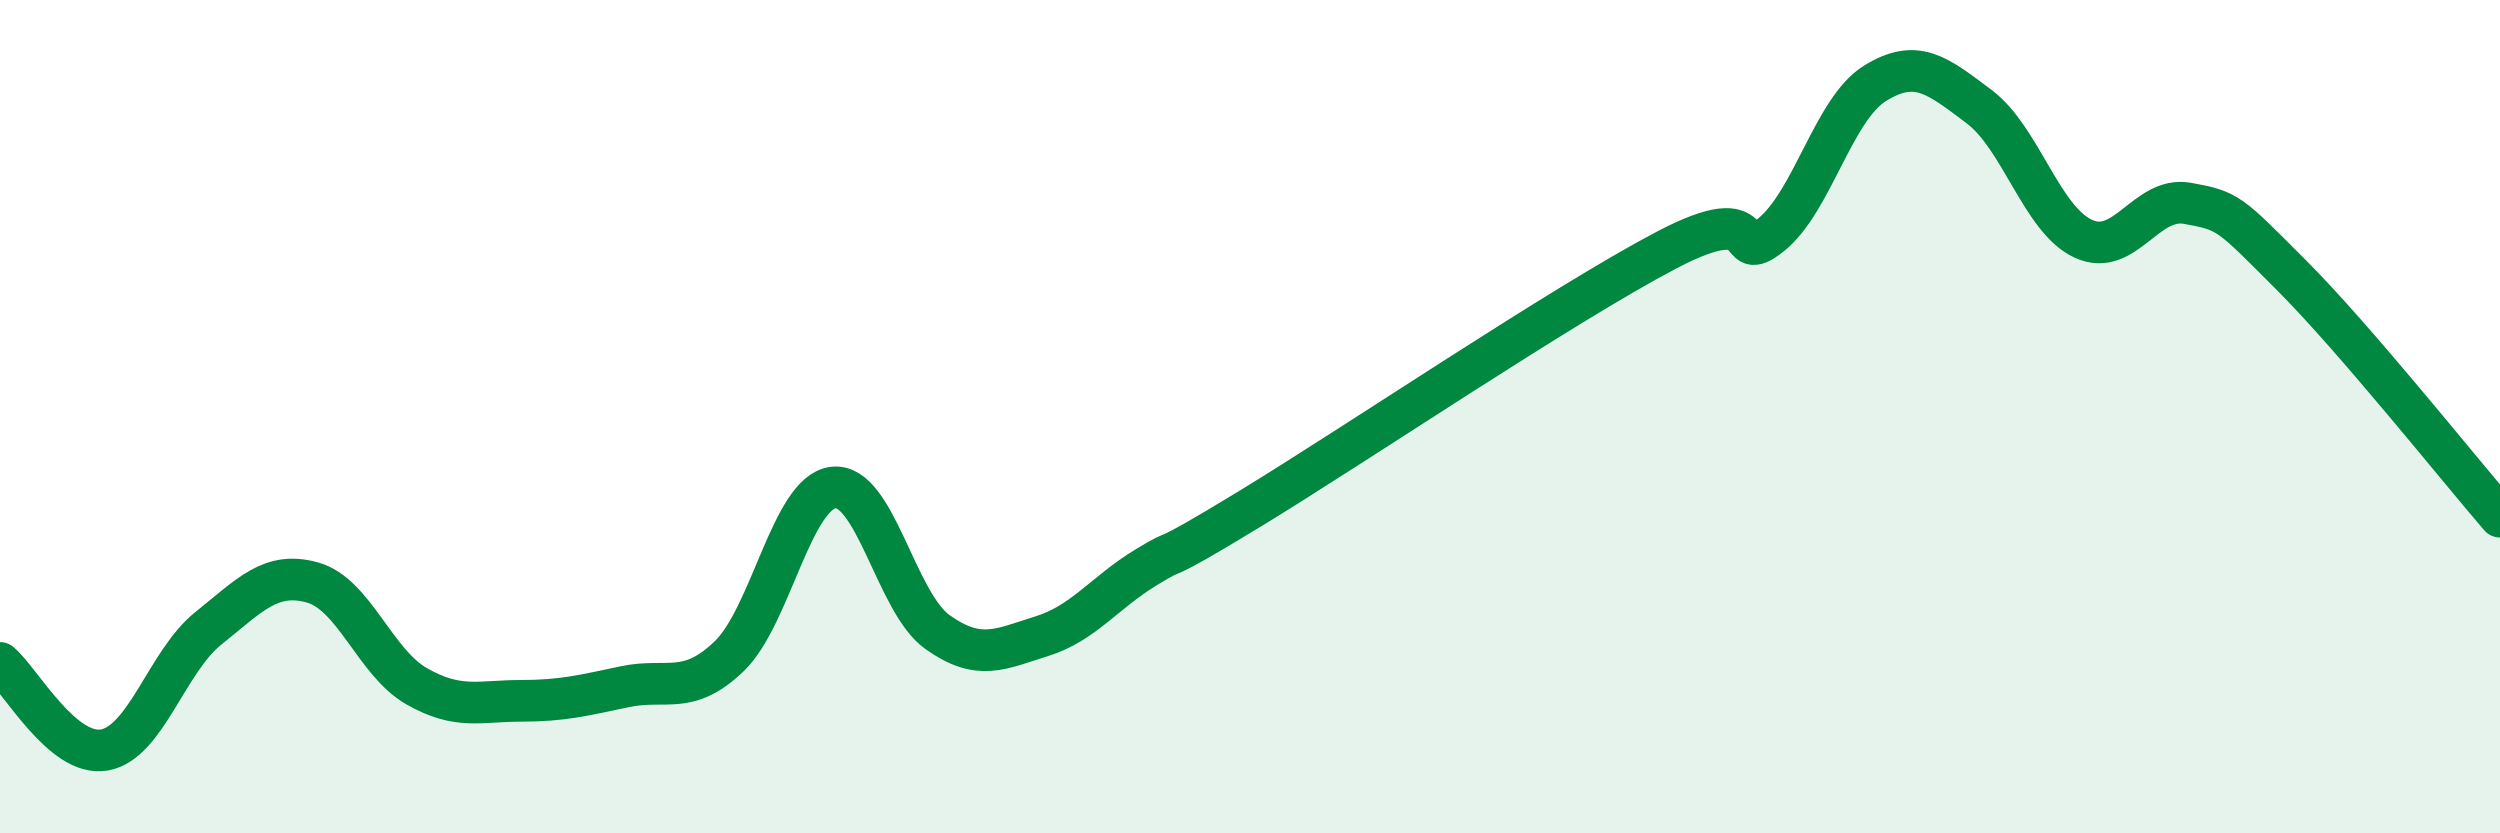
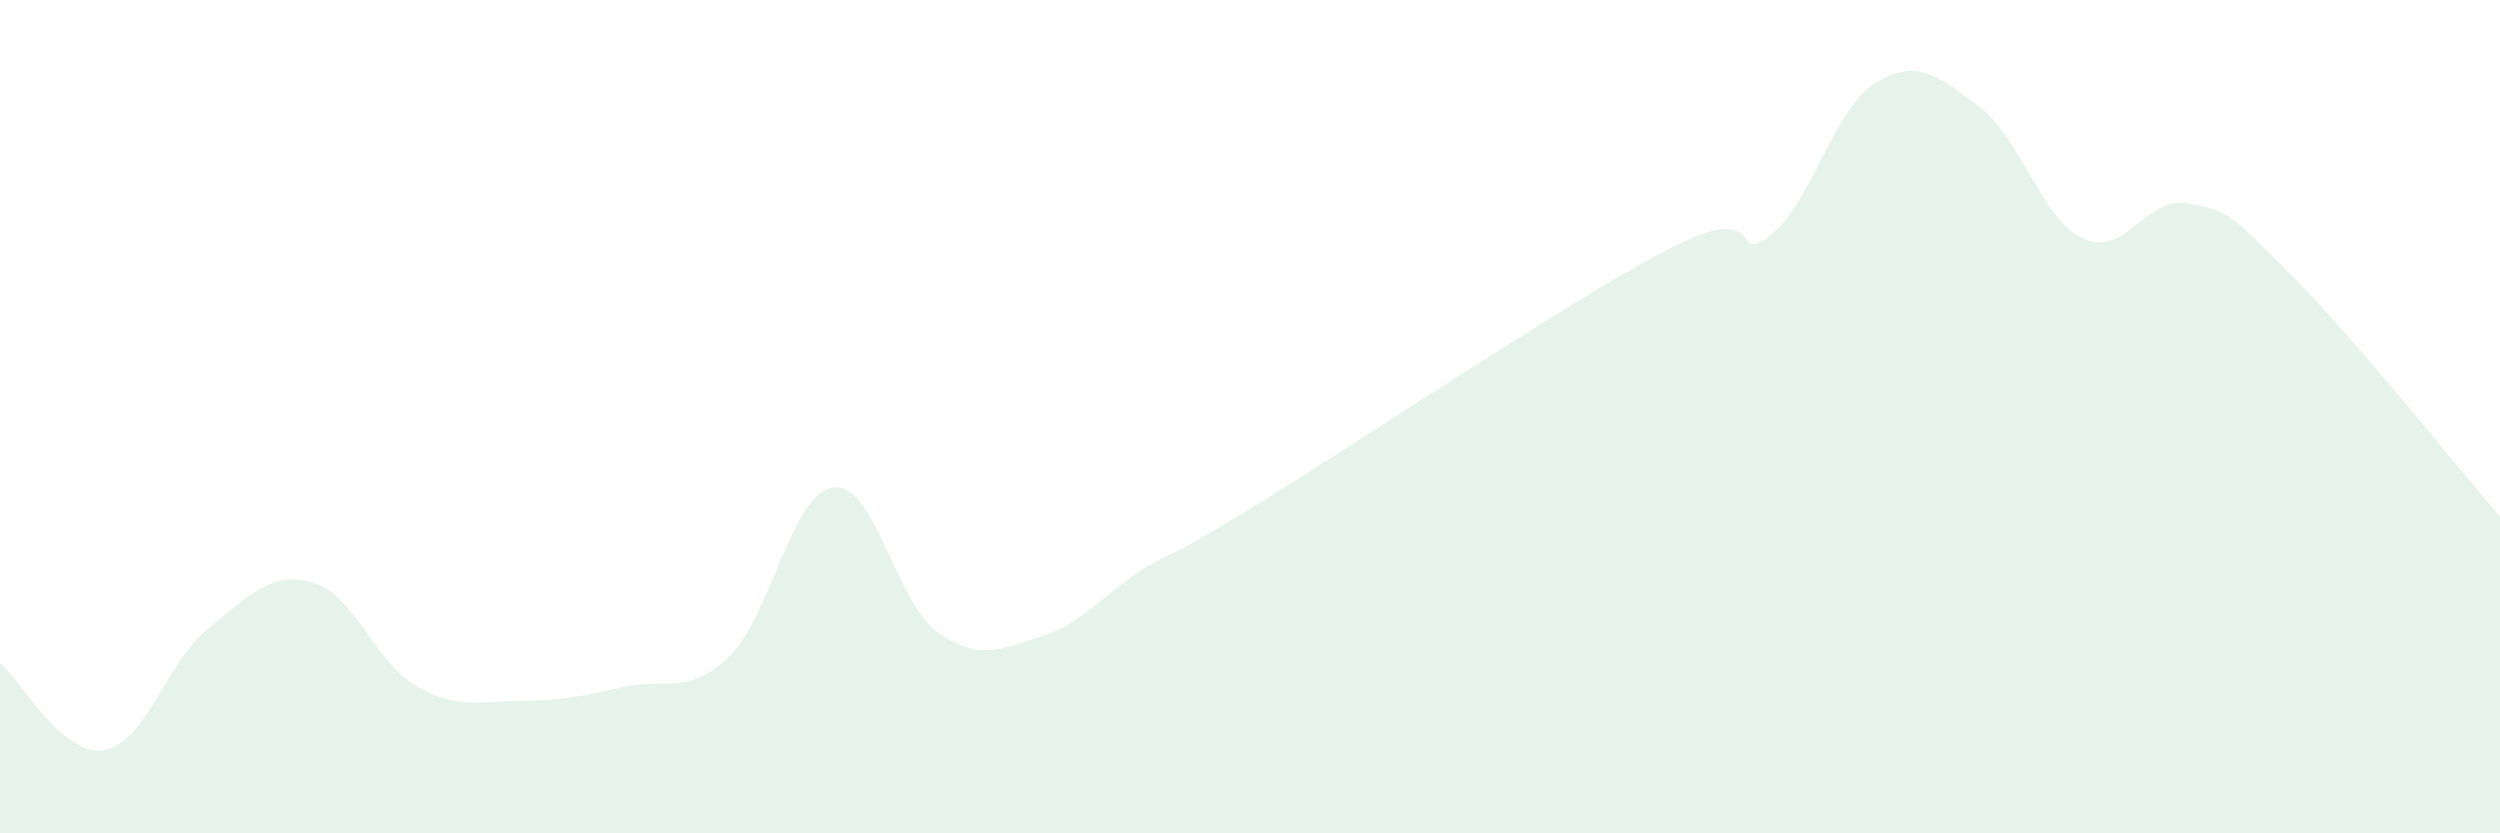
<svg xmlns="http://www.w3.org/2000/svg" width="60" height="20" viewBox="0 0 60 20">
  <path d="M 0,15.91 C 0.5,16.33 1.5,18.17 2.5,18 C 3.5,17.83 4,15.88 5,15.08 C 6,14.28 6.5,13.7 7.5,13.98 C 8.5,14.26 9,15.9 10,16.47 C 11,17.04 11.5,16.82 12.5,16.82 C 13.5,16.82 14,16.69 15,16.48 C 16,16.27 16.5,16.71 17.5,15.75 C 18.5,14.79 19,11.82 20,11.7 C 21,11.58 21.5,14.46 22.5,15.17 C 23.5,15.88 24,15.58 25,15.27 C 26,14.96 26.5,14.23 27.5,13.62 C 28.5,13.01 27.5,13.73 30,12.21 C 32.5,10.69 37.5,7.31 40,6 C 42.5,4.69 41.5,6.44 42.5,5.64 C 43.5,4.84 44,2.62 45,2 C 46,1.38 46.5,1.81 47.5,2.56 C 48.5,3.31 49,5.27 50,5.73 C 51,6.19 51.5,4.7 52.5,4.88 C 53.5,5.06 53.5,5.11 55,6.61 C 56.5,8.11 59,11.24 60,12.4L60 20L0 20Z" fill="#008740" opacity="0.1" stroke-linecap="round" stroke-linejoin="round" />
-   <path d="M 0,15.91 C 0.5,16.33 1.5,18.17 2.5,18 C 3.5,17.83 4,15.88 5,15.08 C 6,14.28 6.5,13.7 7.5,13.98 C 8.5,14.26 9,15.9 10,16.47 C 11,17.04 11.5,16.82 12.5,16.82 C 13.5,16.82 14,16.69 15,16.48 C 16,16.27 16.5,16.71 17.5,15.75 C 18.5,14.79 19,11.82 20,11.7 C 21,11.58 21.5,14.46 22.5,15.17 C 23.5,15.88 24,15.58 25,15.27 C 26,14.96 26.5,14.23 27.5,13.62 C 28.5,13.01 27.5,13.73 30,12.21 C 32.5,10.69 37.5,7.31 40,6 C 42.5,4.69 41.5,6.44 42.5,5.64 C 43.5,4.84 44,2.62 45,2 C 46,1.38 46.5,1.81 47.5,2.56 C 48.5,3.31 49,5.27 50,5.73 C 51,6.19 51.5,4.7 52.5,4.88 C 53.5,5.06 53.5,5.11 55,6.61 C 56.5,8.11 59,11.24 60,12.4" stroke="#008740" stroke-width="1" fill="none" stroke-linecap="round" stroke-linejoin="round" />
</svg>